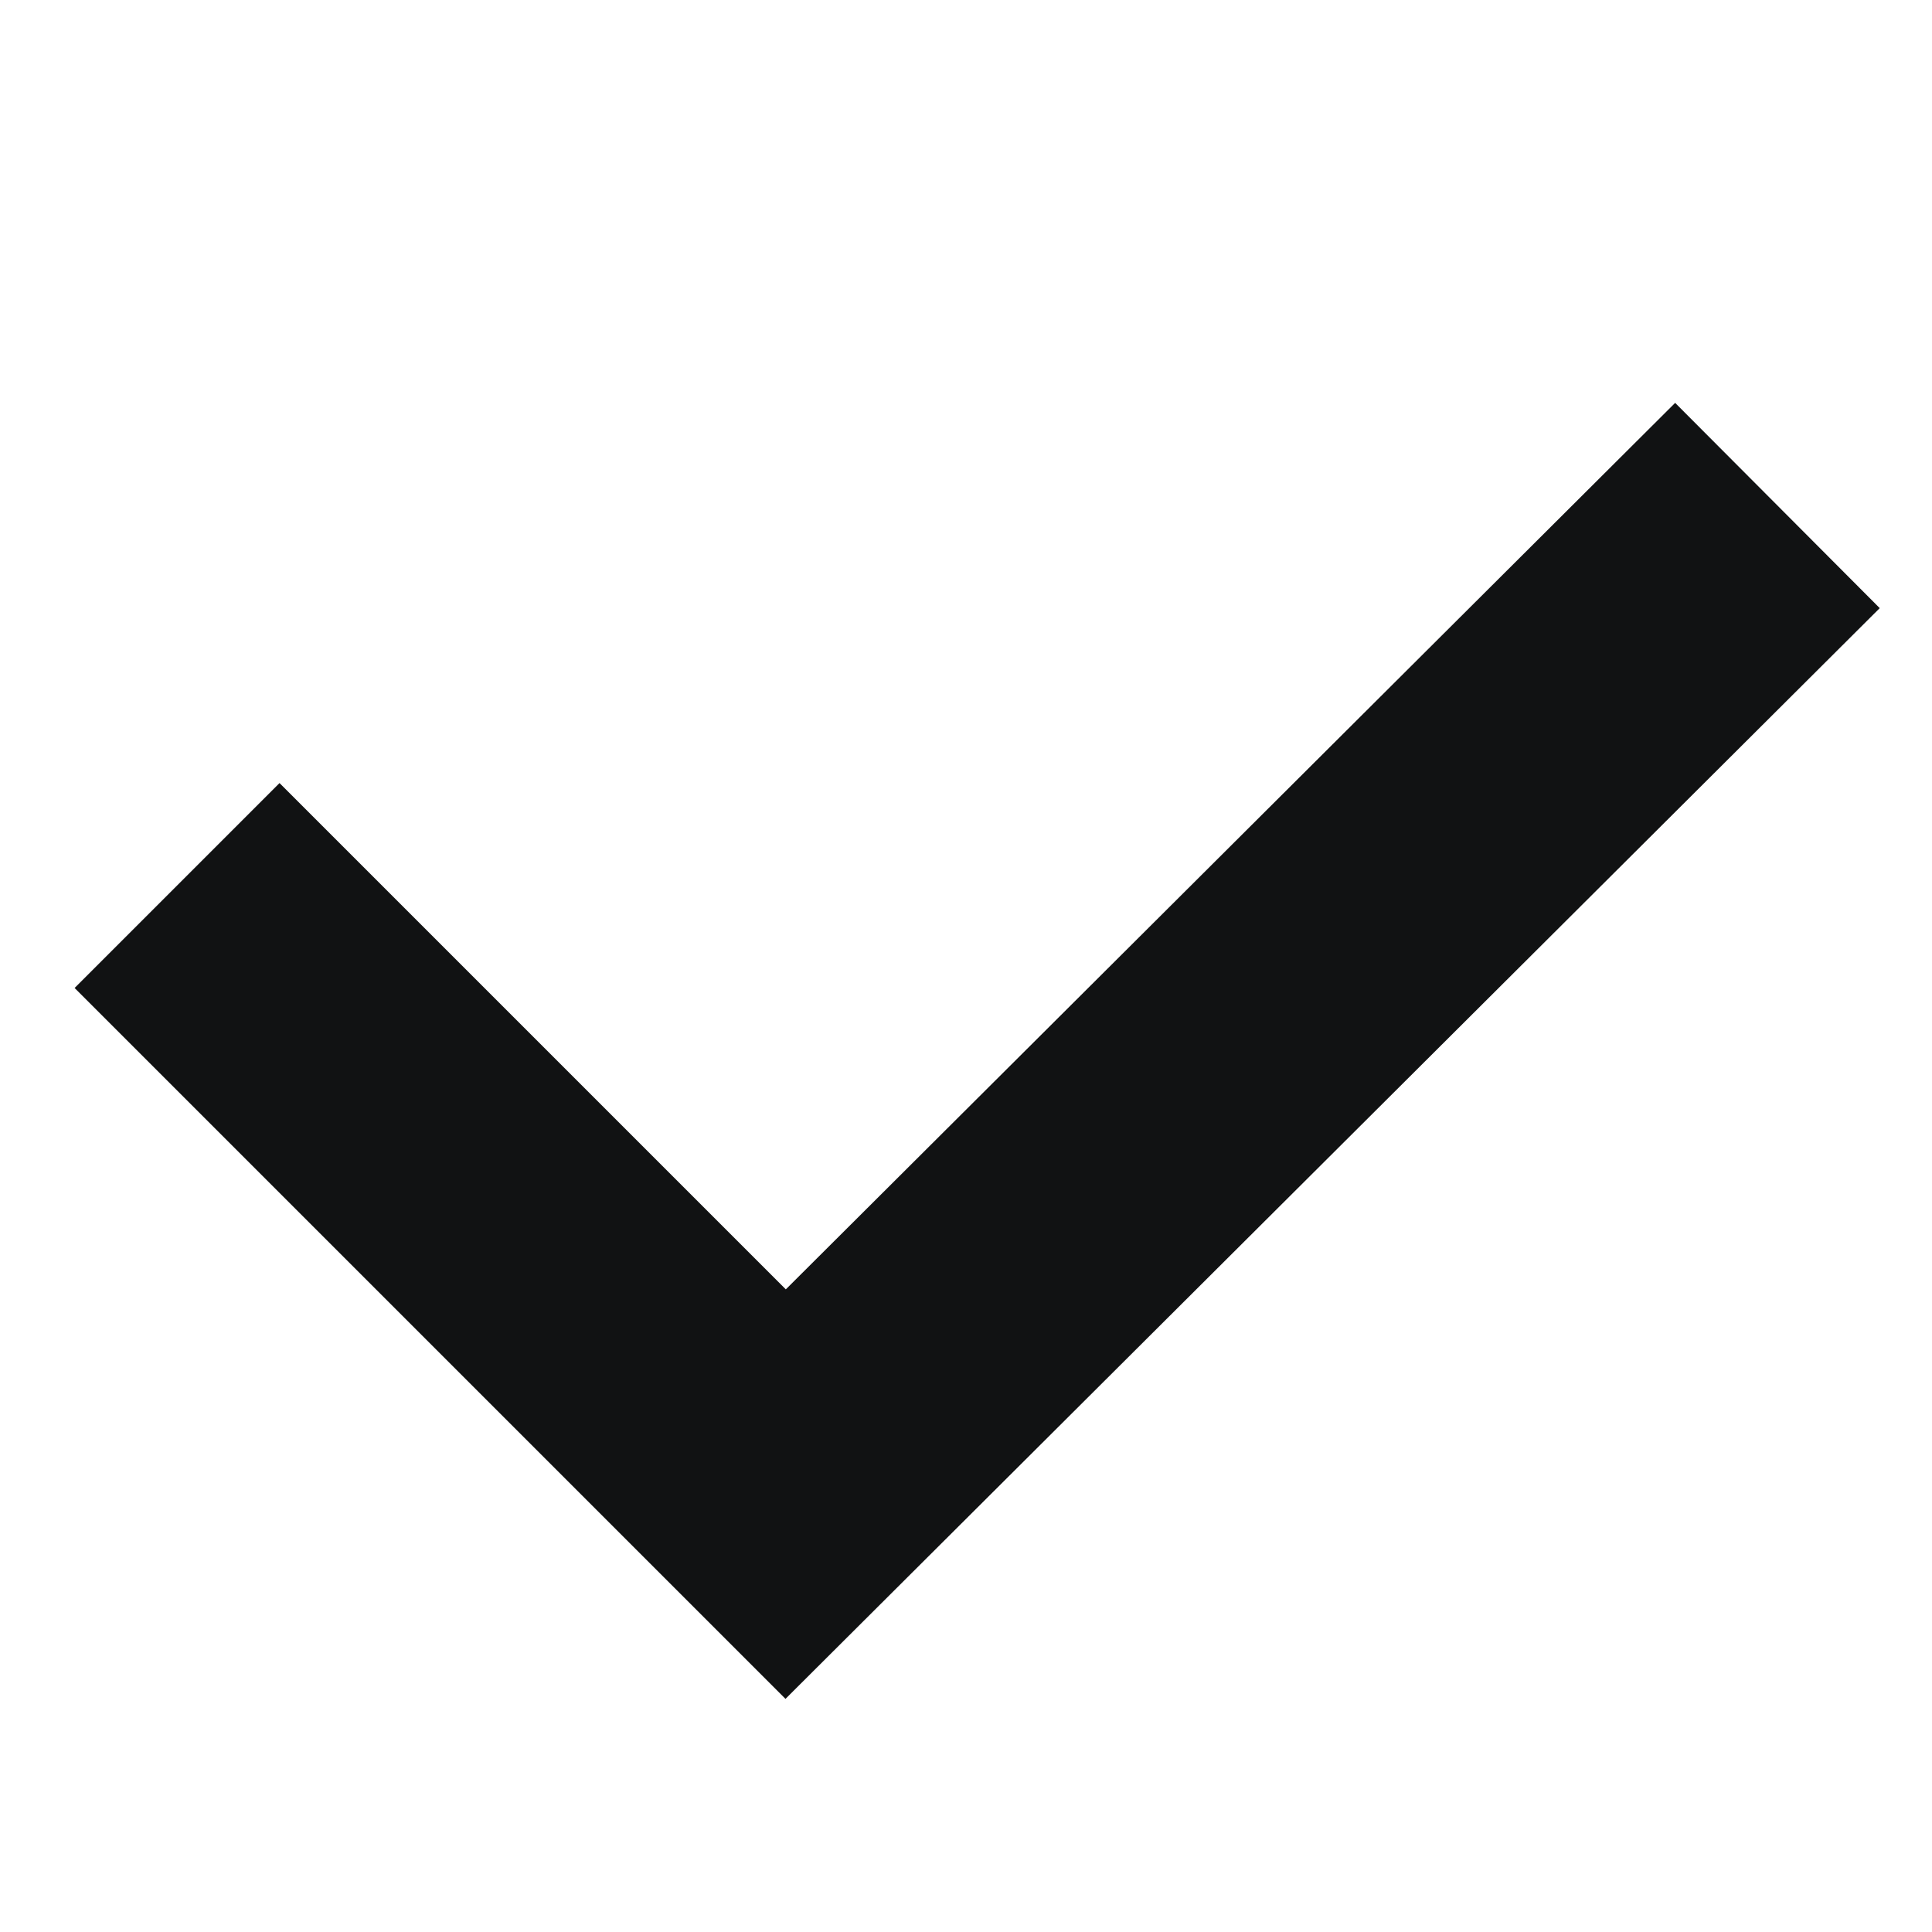
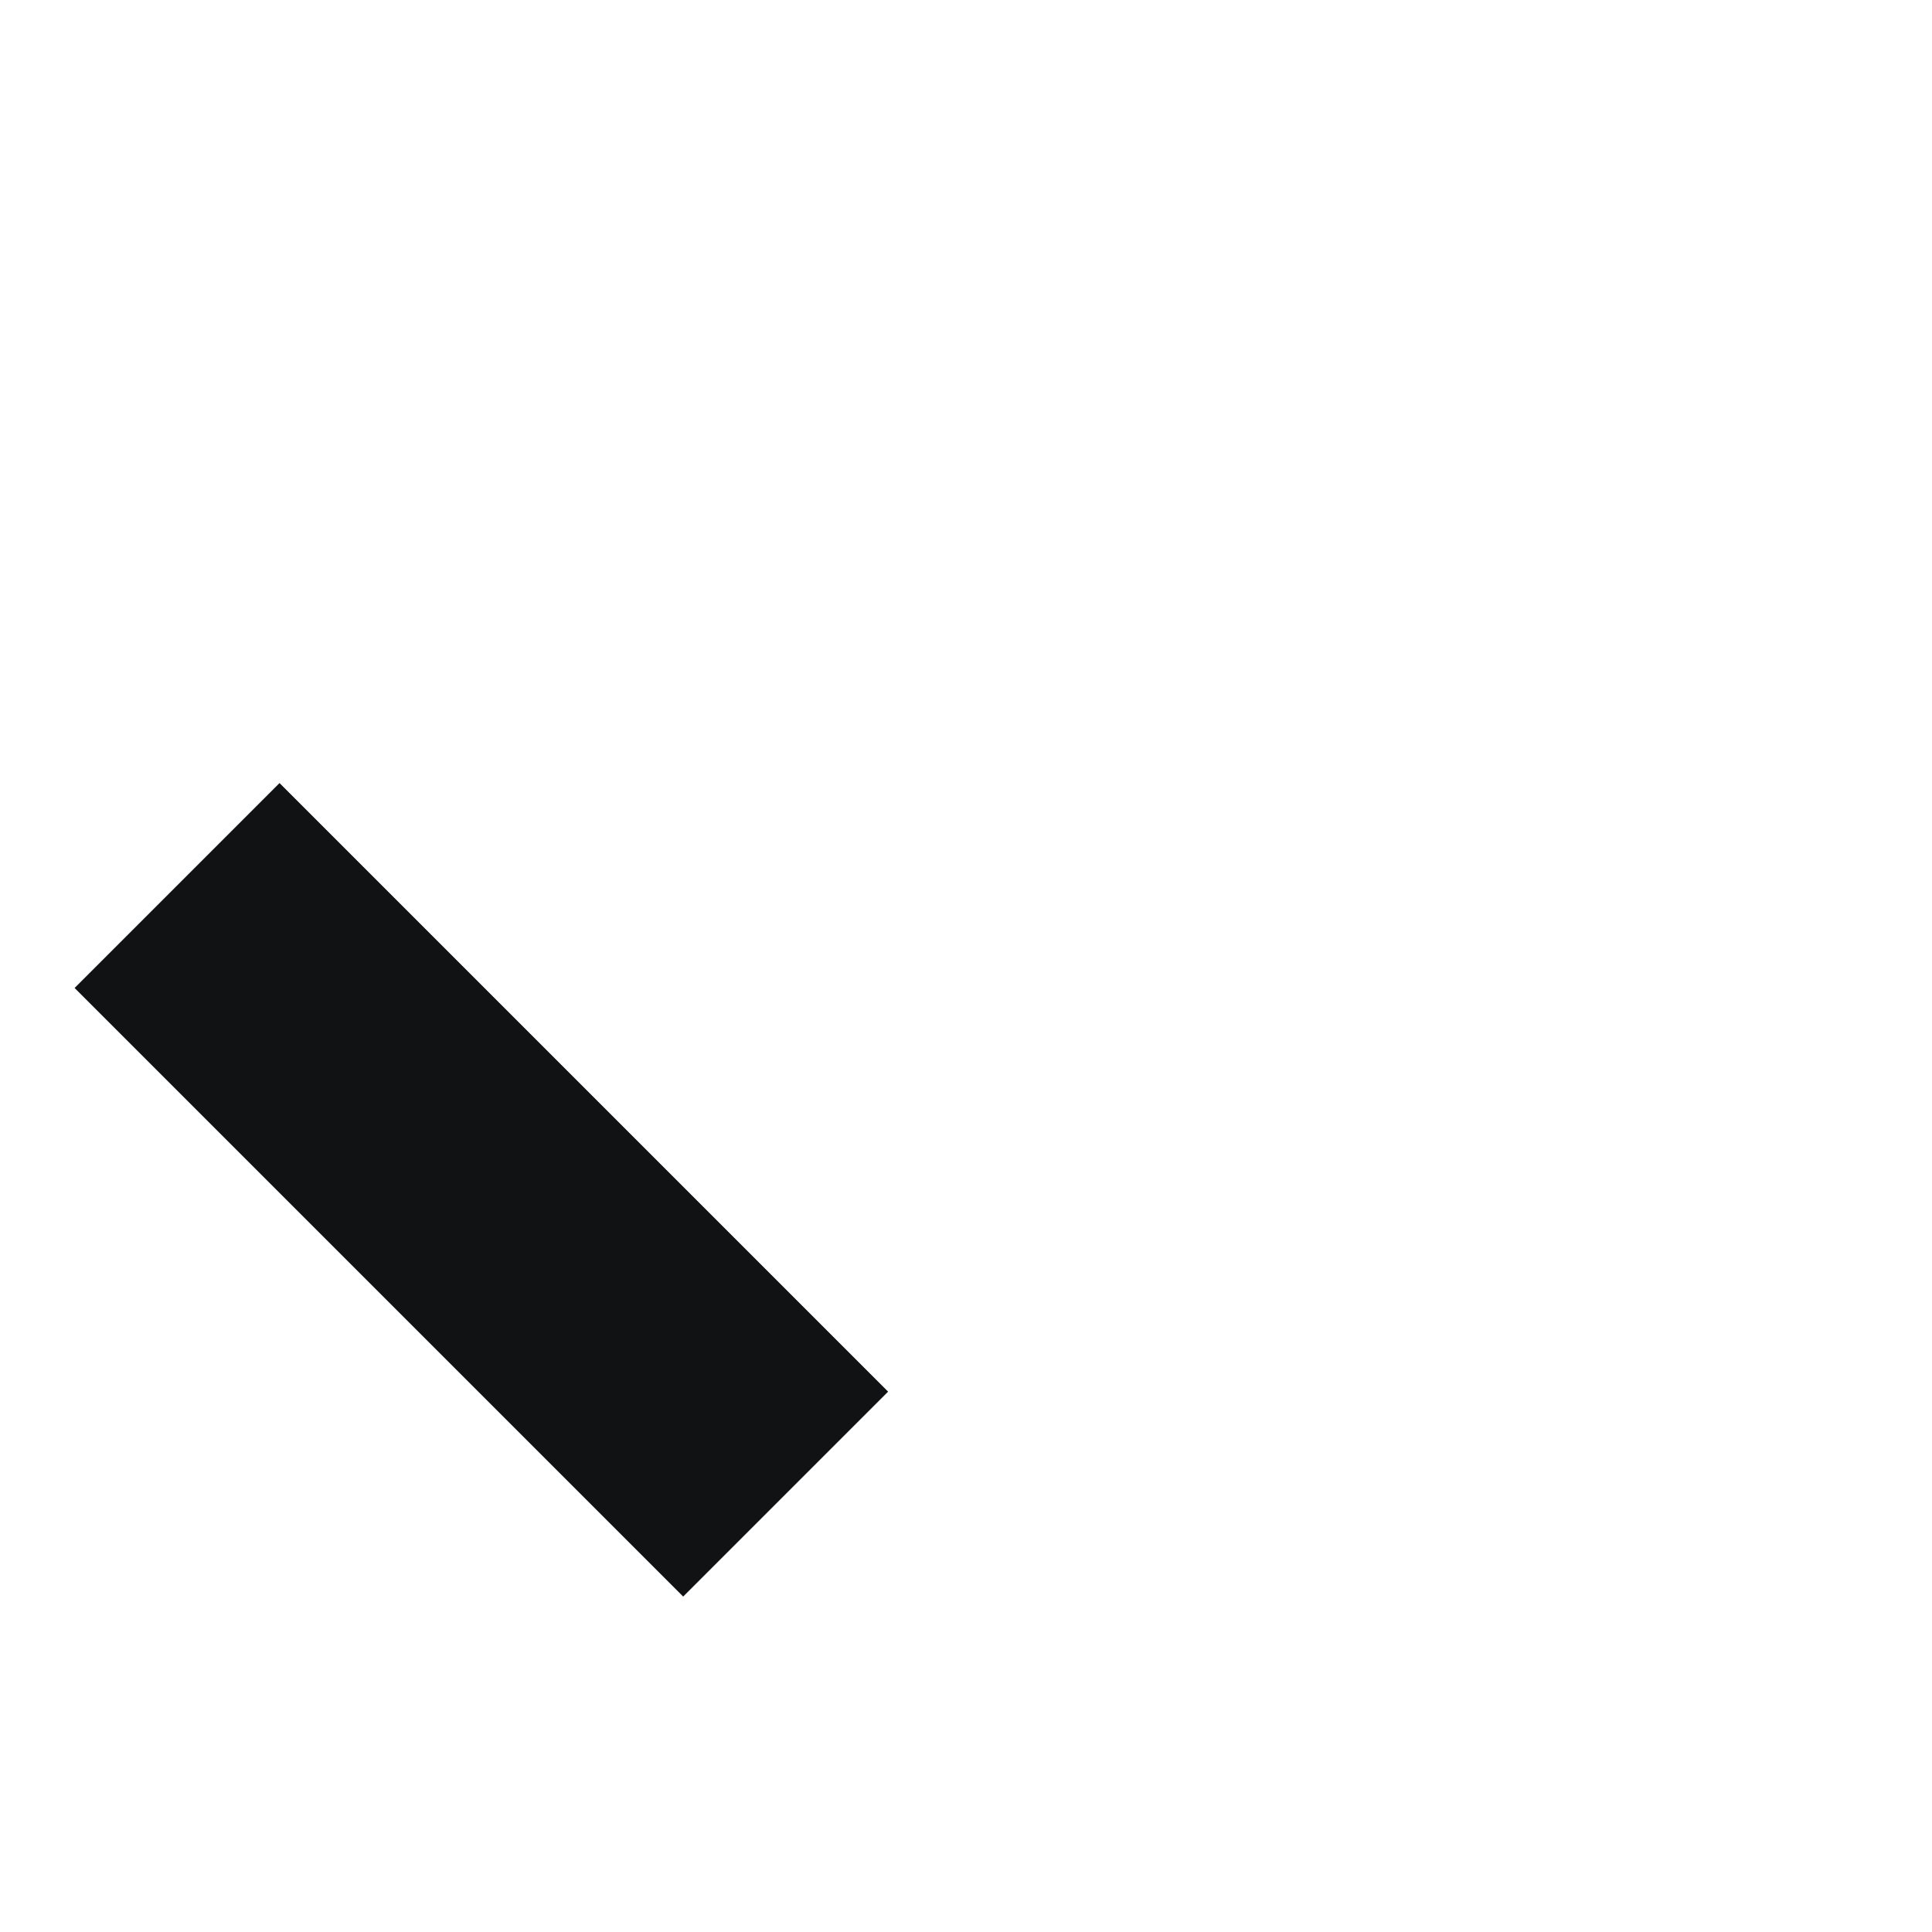
<svg xmlns="http://www.w3.org/2000/svg" width="20" height="20" viewBox="0 0 20 20" fill="none">
-   <path d="M1.833 9.167L8.133 15.467L18.4 5.233" stroke="#111213" stroke-width="3" stroke-miterlimit="10" />
+   <path d="M1.833 9.167L8.133 15.467" stroke="#111213" stroke-width="3" stroke-miterlimit="10" />
</svg>